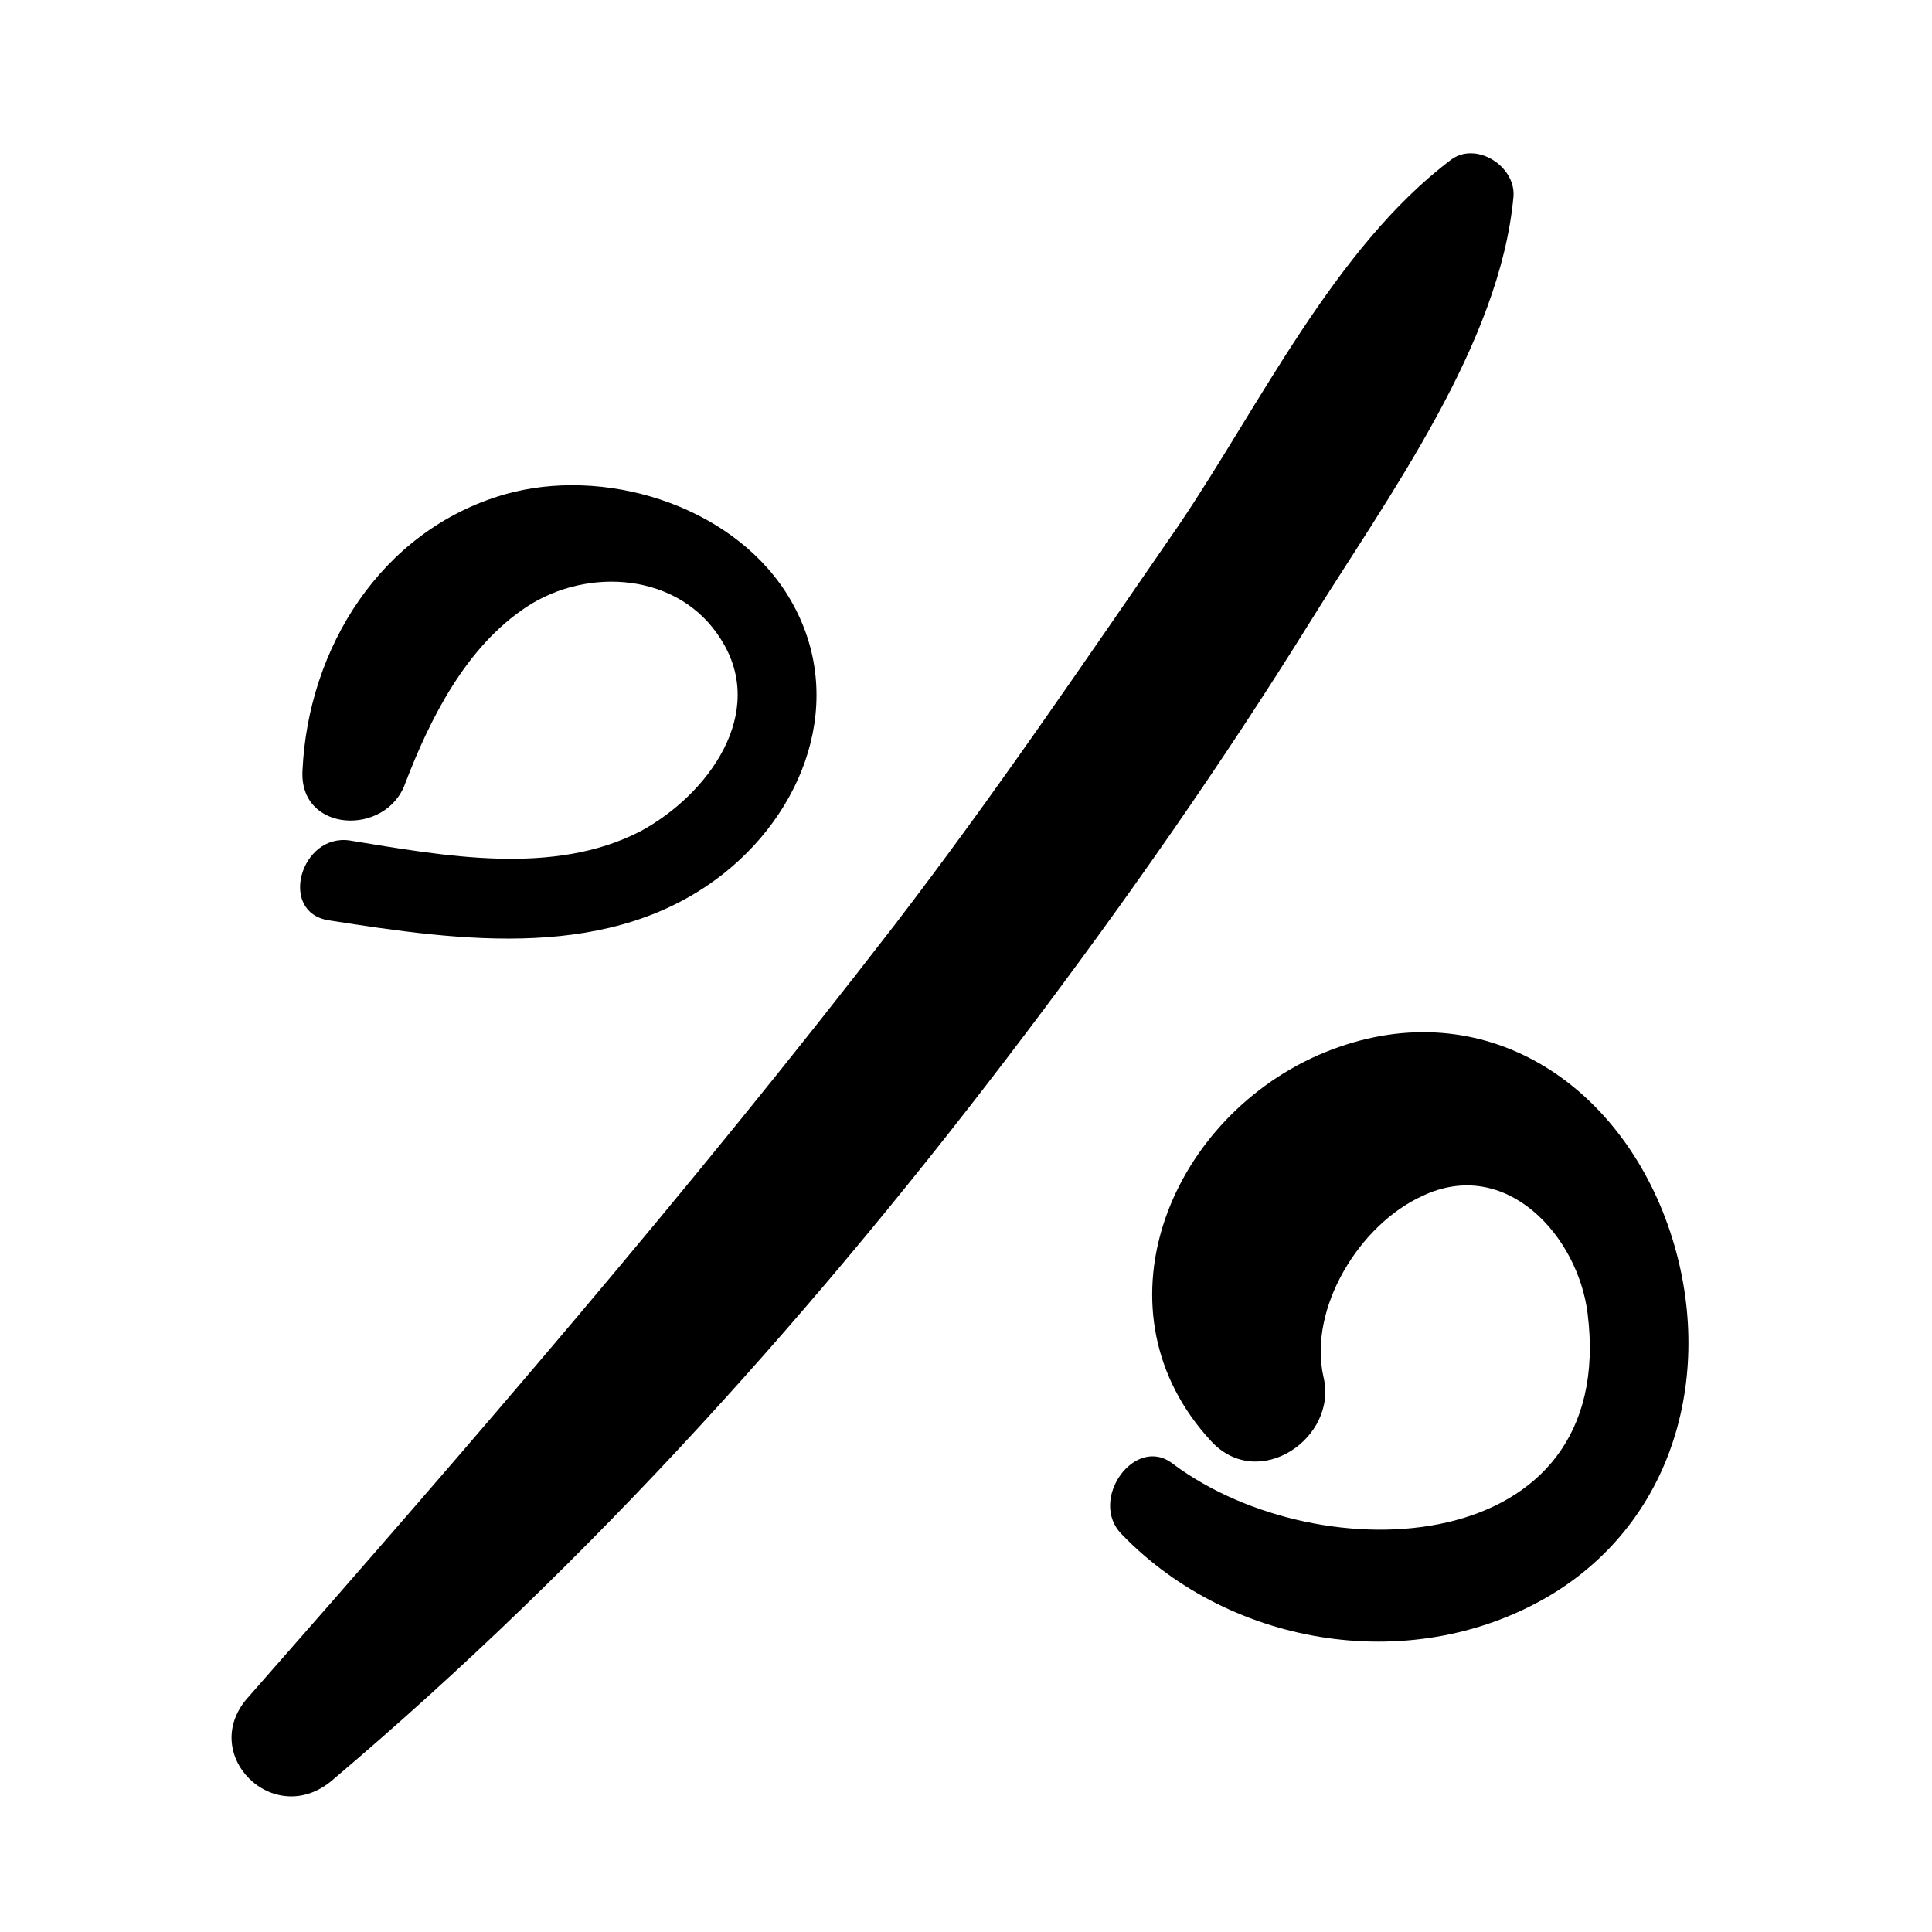
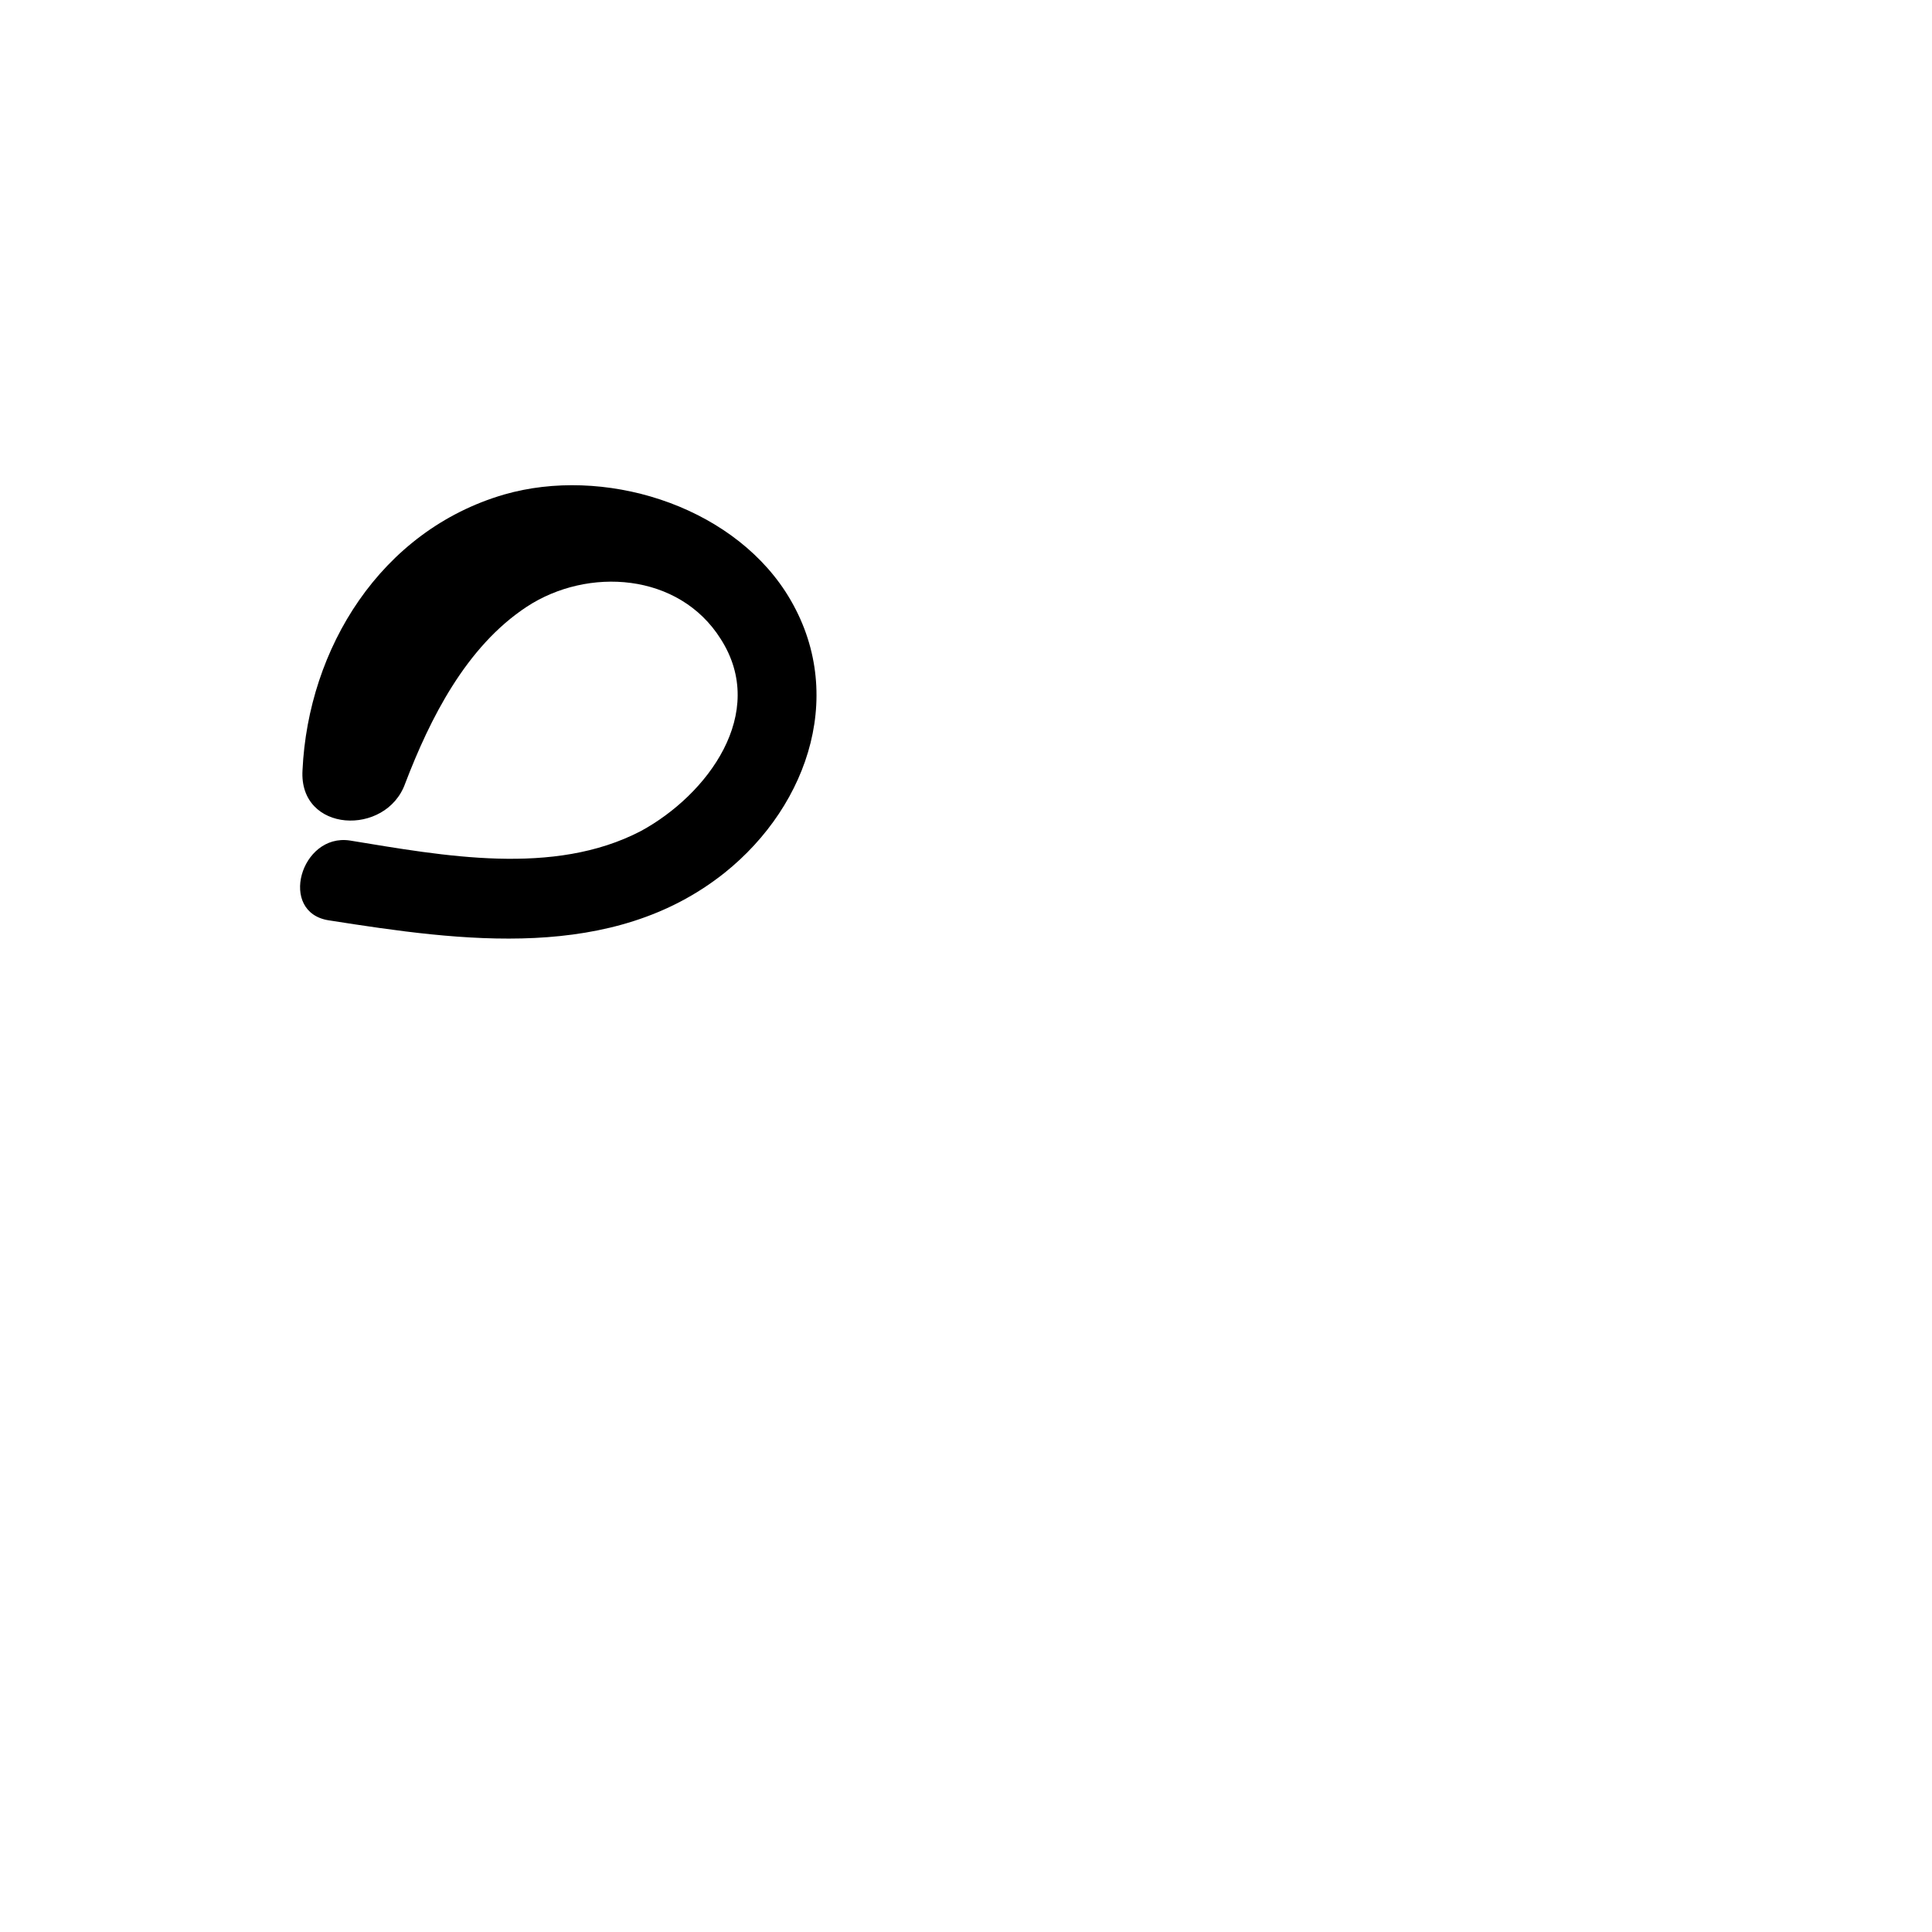
<svg xmlns="http://www.w3.org/2000/svg" fill="#000000" width="800px" height="800px" version="1.1" viewBox="144 144 512 512">
  <g>
-     <path d="m232.23 615.63c69.023-58.441 128.98-125.45 183.39-197.49 26.703-35.266 52.395-72.043 75.57-109.33 20.656-33.25 50.383-73.555 53.906-112.85 0.504-8.062-10.078-14.609-16.625-9.574-30.73 23.176-50.883 65.496-72.043 96.73-24.688 35.77-48.871 71.539-75.57 106.3-54.41 70.535-112.35 137.54-170.79 204.04-14.105 15.113 6.551 35.77 22.168 22.168z" />
    <path d="m231.22 387.91c35.266 5.543 75.066 11.082 104.79-12.594 22.672-18.137 32.746-48.871 16.121-74.562-15.113-23.176-48.367-33.25-74.562-25.695-32.746 9.574-51.891 40.809-53.402 73.051-1.008 16.625 22.168 17.633 27.207 3.527 6.551-17.129 16.121-36.273 32.242-46.855 16.121-10.578 40.305-9.07 51.387 8.566 12.594 19.648-3.527 41.312-21.16 50.883-23.176 12.09-52.395 6.551-77.082 2.519-13.102-2.016-19.145 19.145-5.543 21.16z" />
-     <path d="m441.31 550.64c29.223 30.23 78.09 37.785 114.36 15.617 34.258-21.16 43.328-62.977 29.727-99.25-14.609-38.793-51.891-60.961-92.195-43.328-39.801 17.633-59.953 68.016-28.215 102.27 12.594 13.602 33.754-1.008 29.727-17.129-4.031-18.137 9.574-40.305 26.199-47.863 22.168-10.578 41.312 10.578 43.832 31.234 8.062 64.992-70.535 69.023-109.83 39.801-10.082-8.055-22.676 9.578-13.605 18.645z" />
  </g>
</svg>